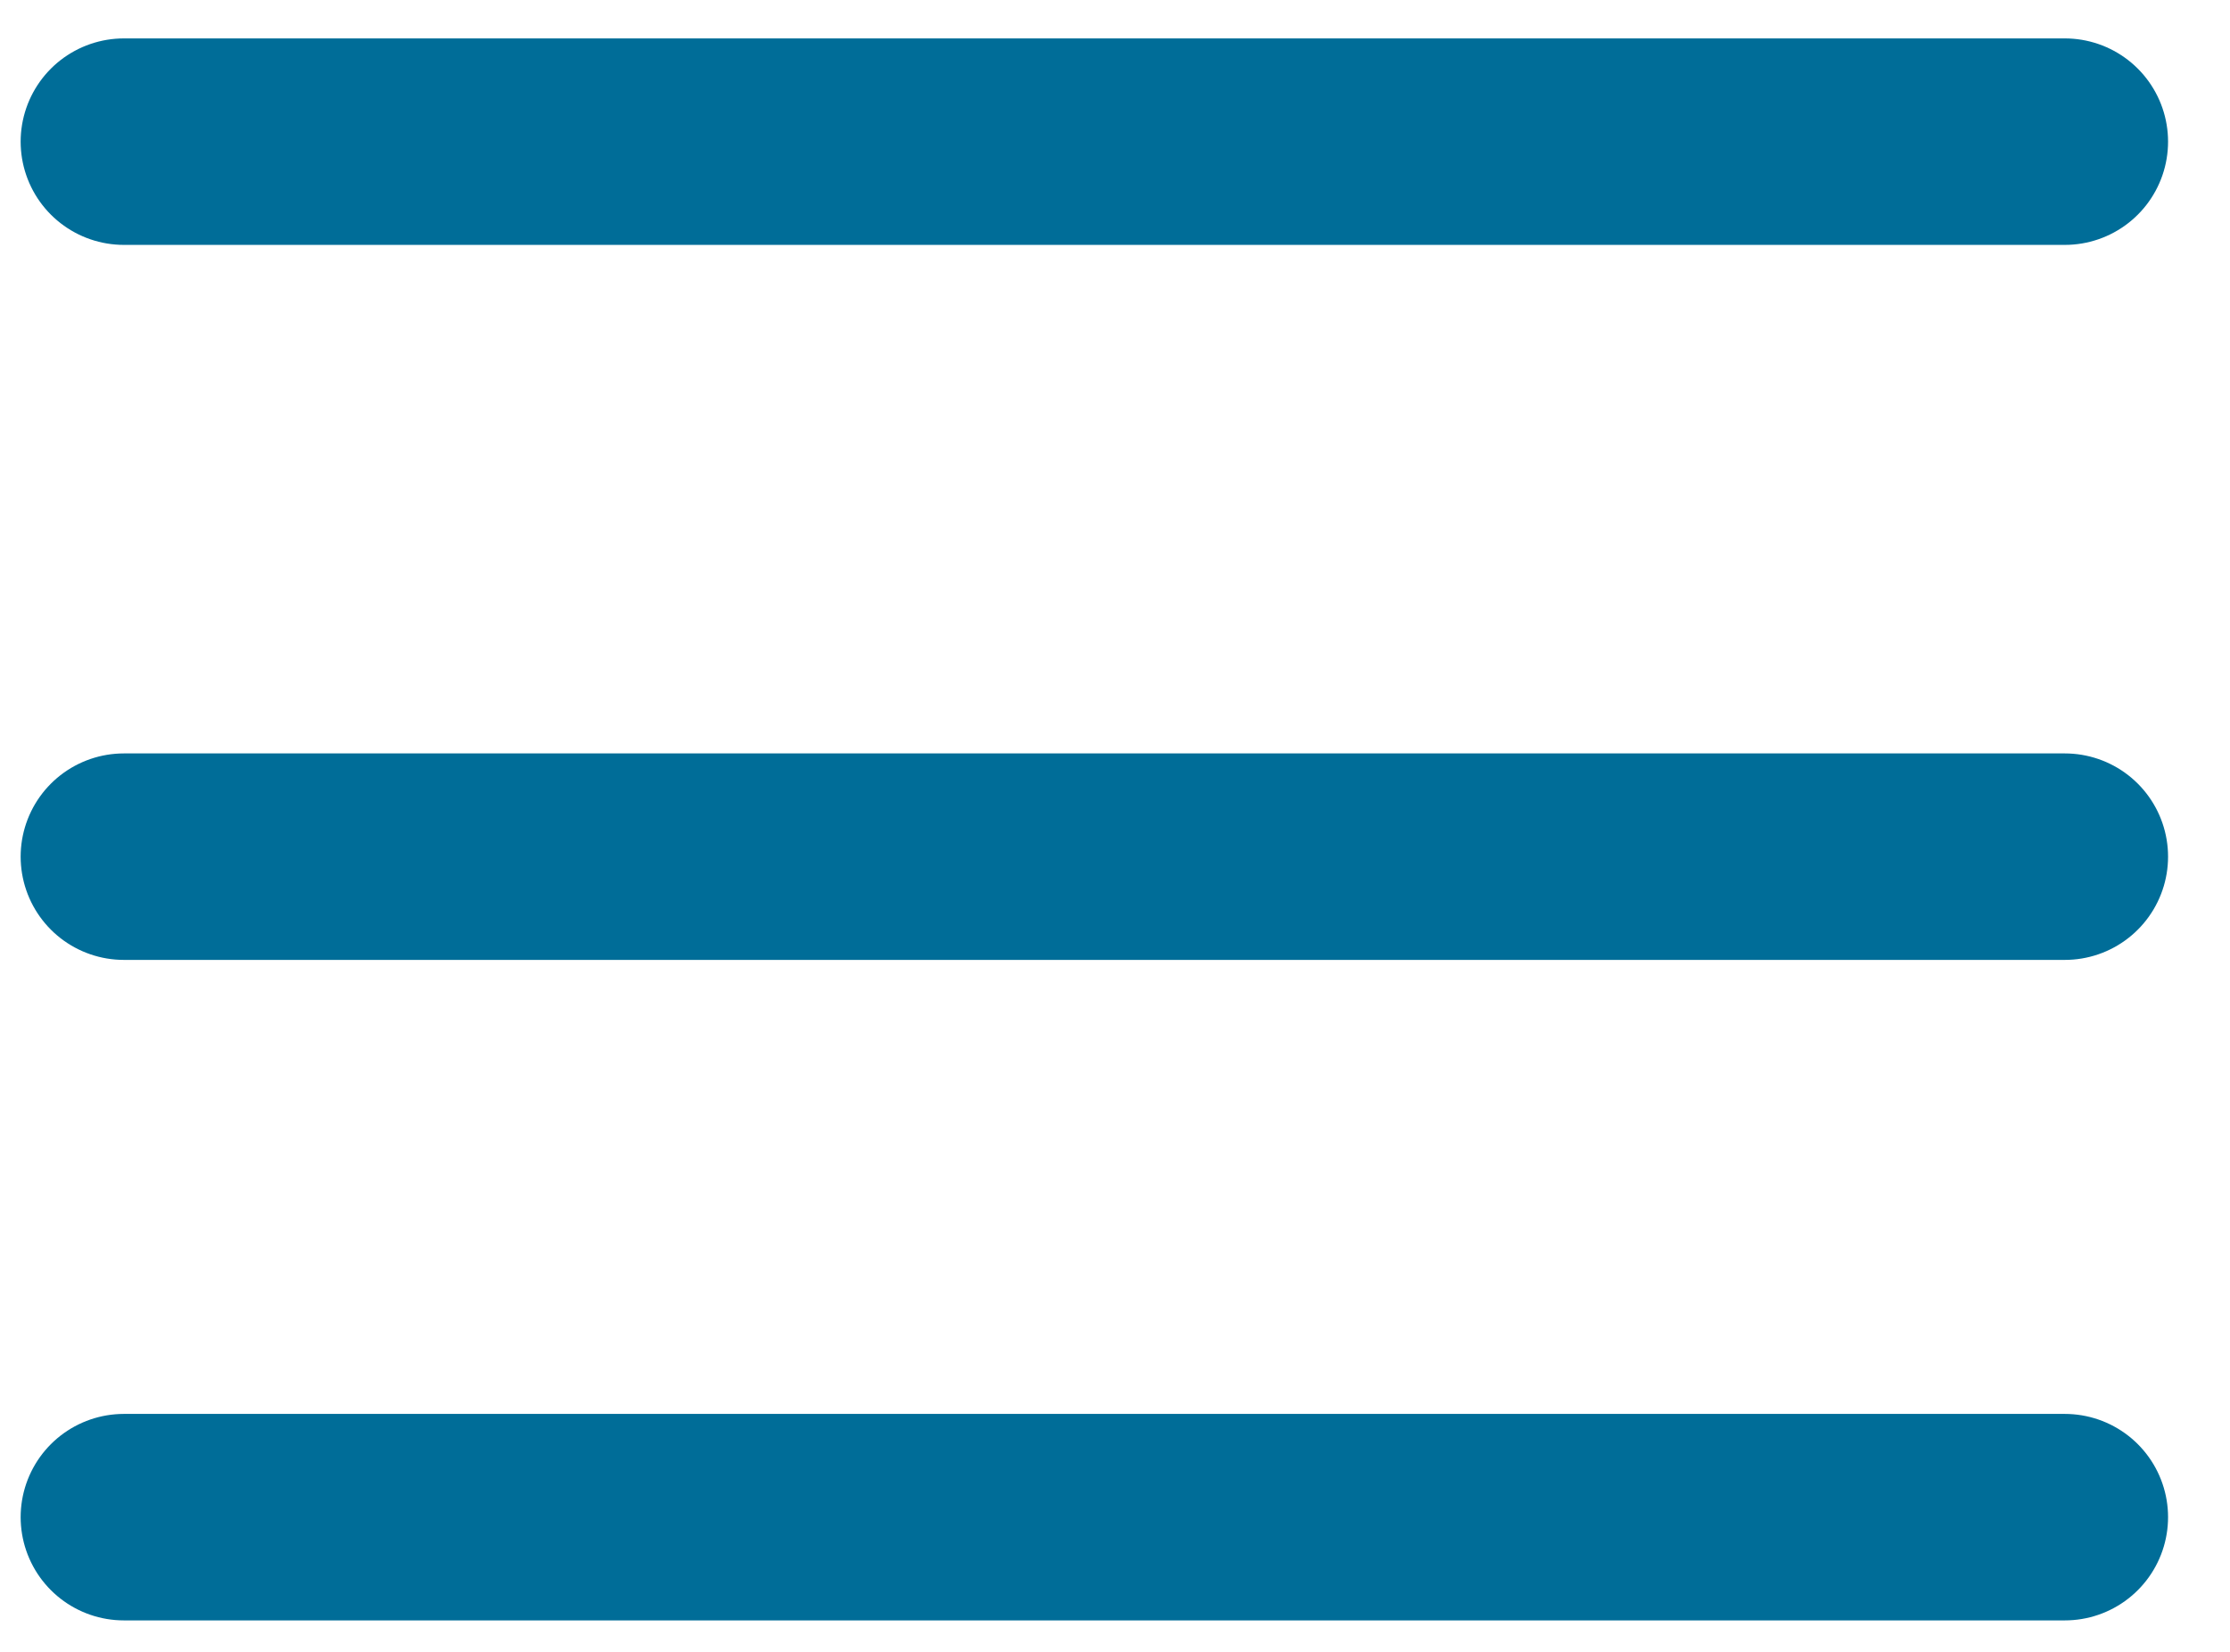
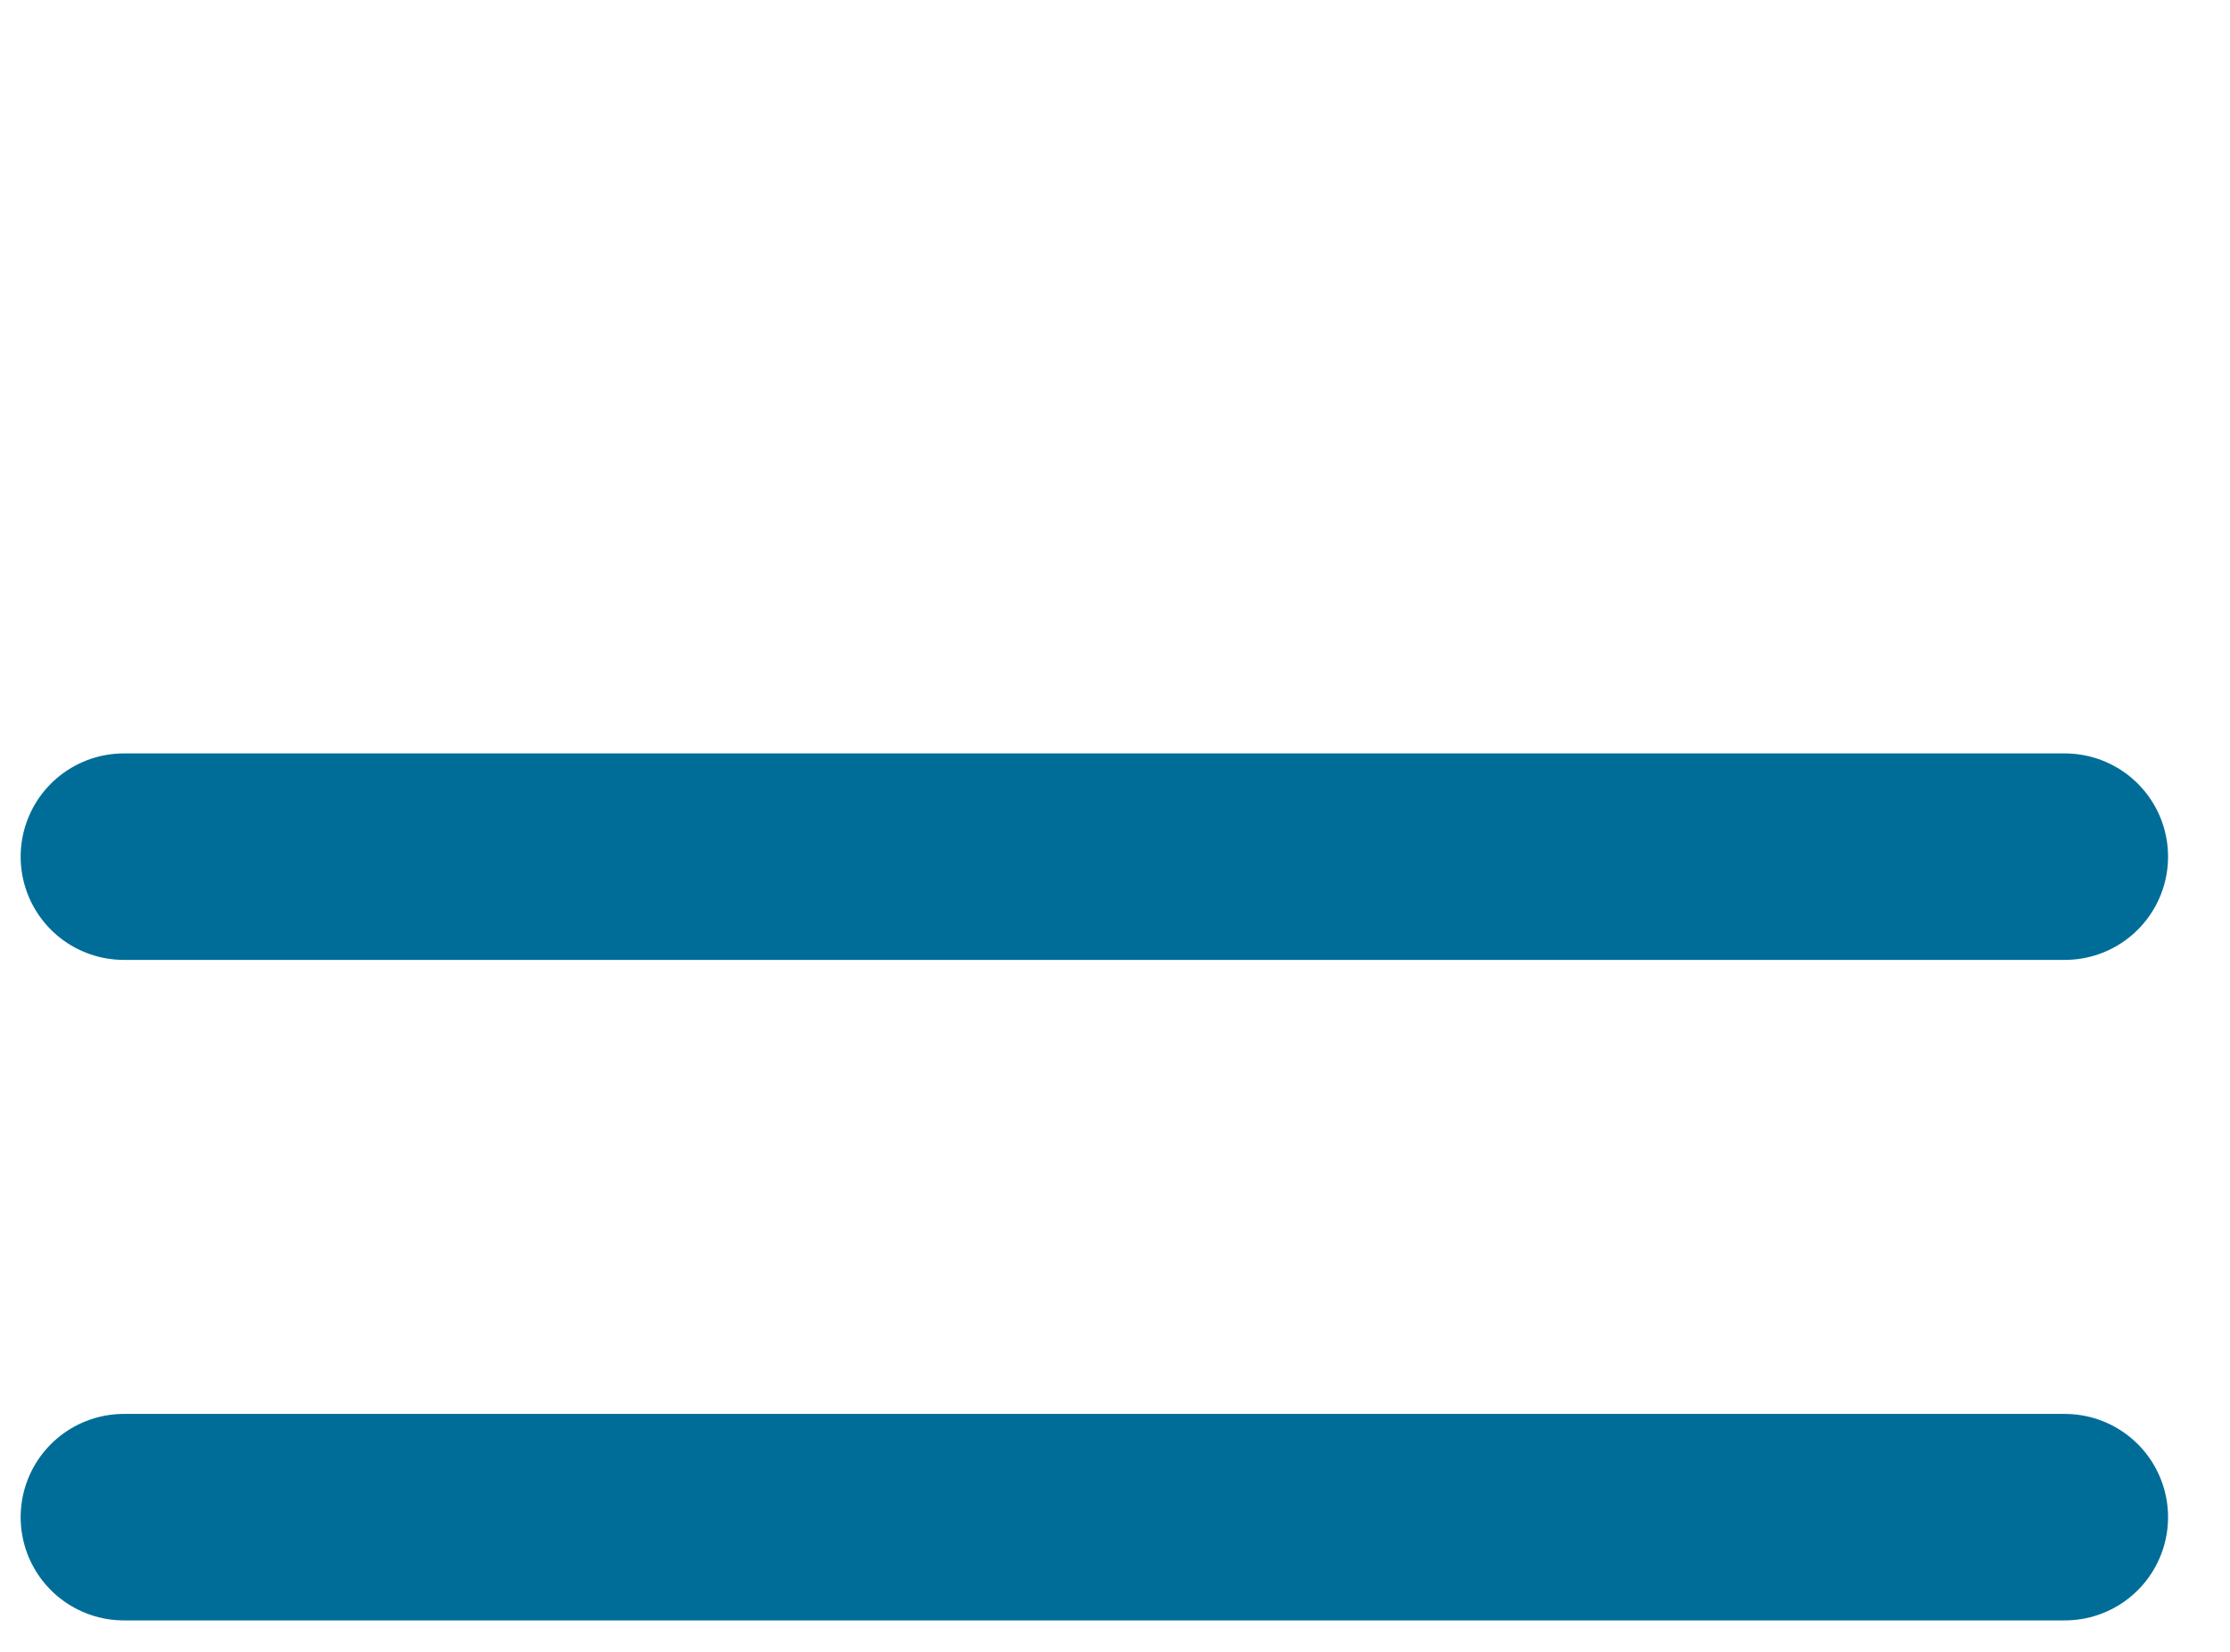
<svg xmlns="http://www.w3.org/2000/svg" width="27" height="20" viewBox="0 0 27 20" fill="none">
-   <path d="M1.5 1.715H25" stroke="#006D98" stroke-width="2.5" stroke-linecap="round" />
  <path d="M1.5 10.372H25" stroke="#006D98" stroke-width="2.5" stroke-linecap="round" />
  <path d="M1.5 18.369H25" stroke="#006D98" stroke-width="2.5" stroke-linecap="round" />
</svg>